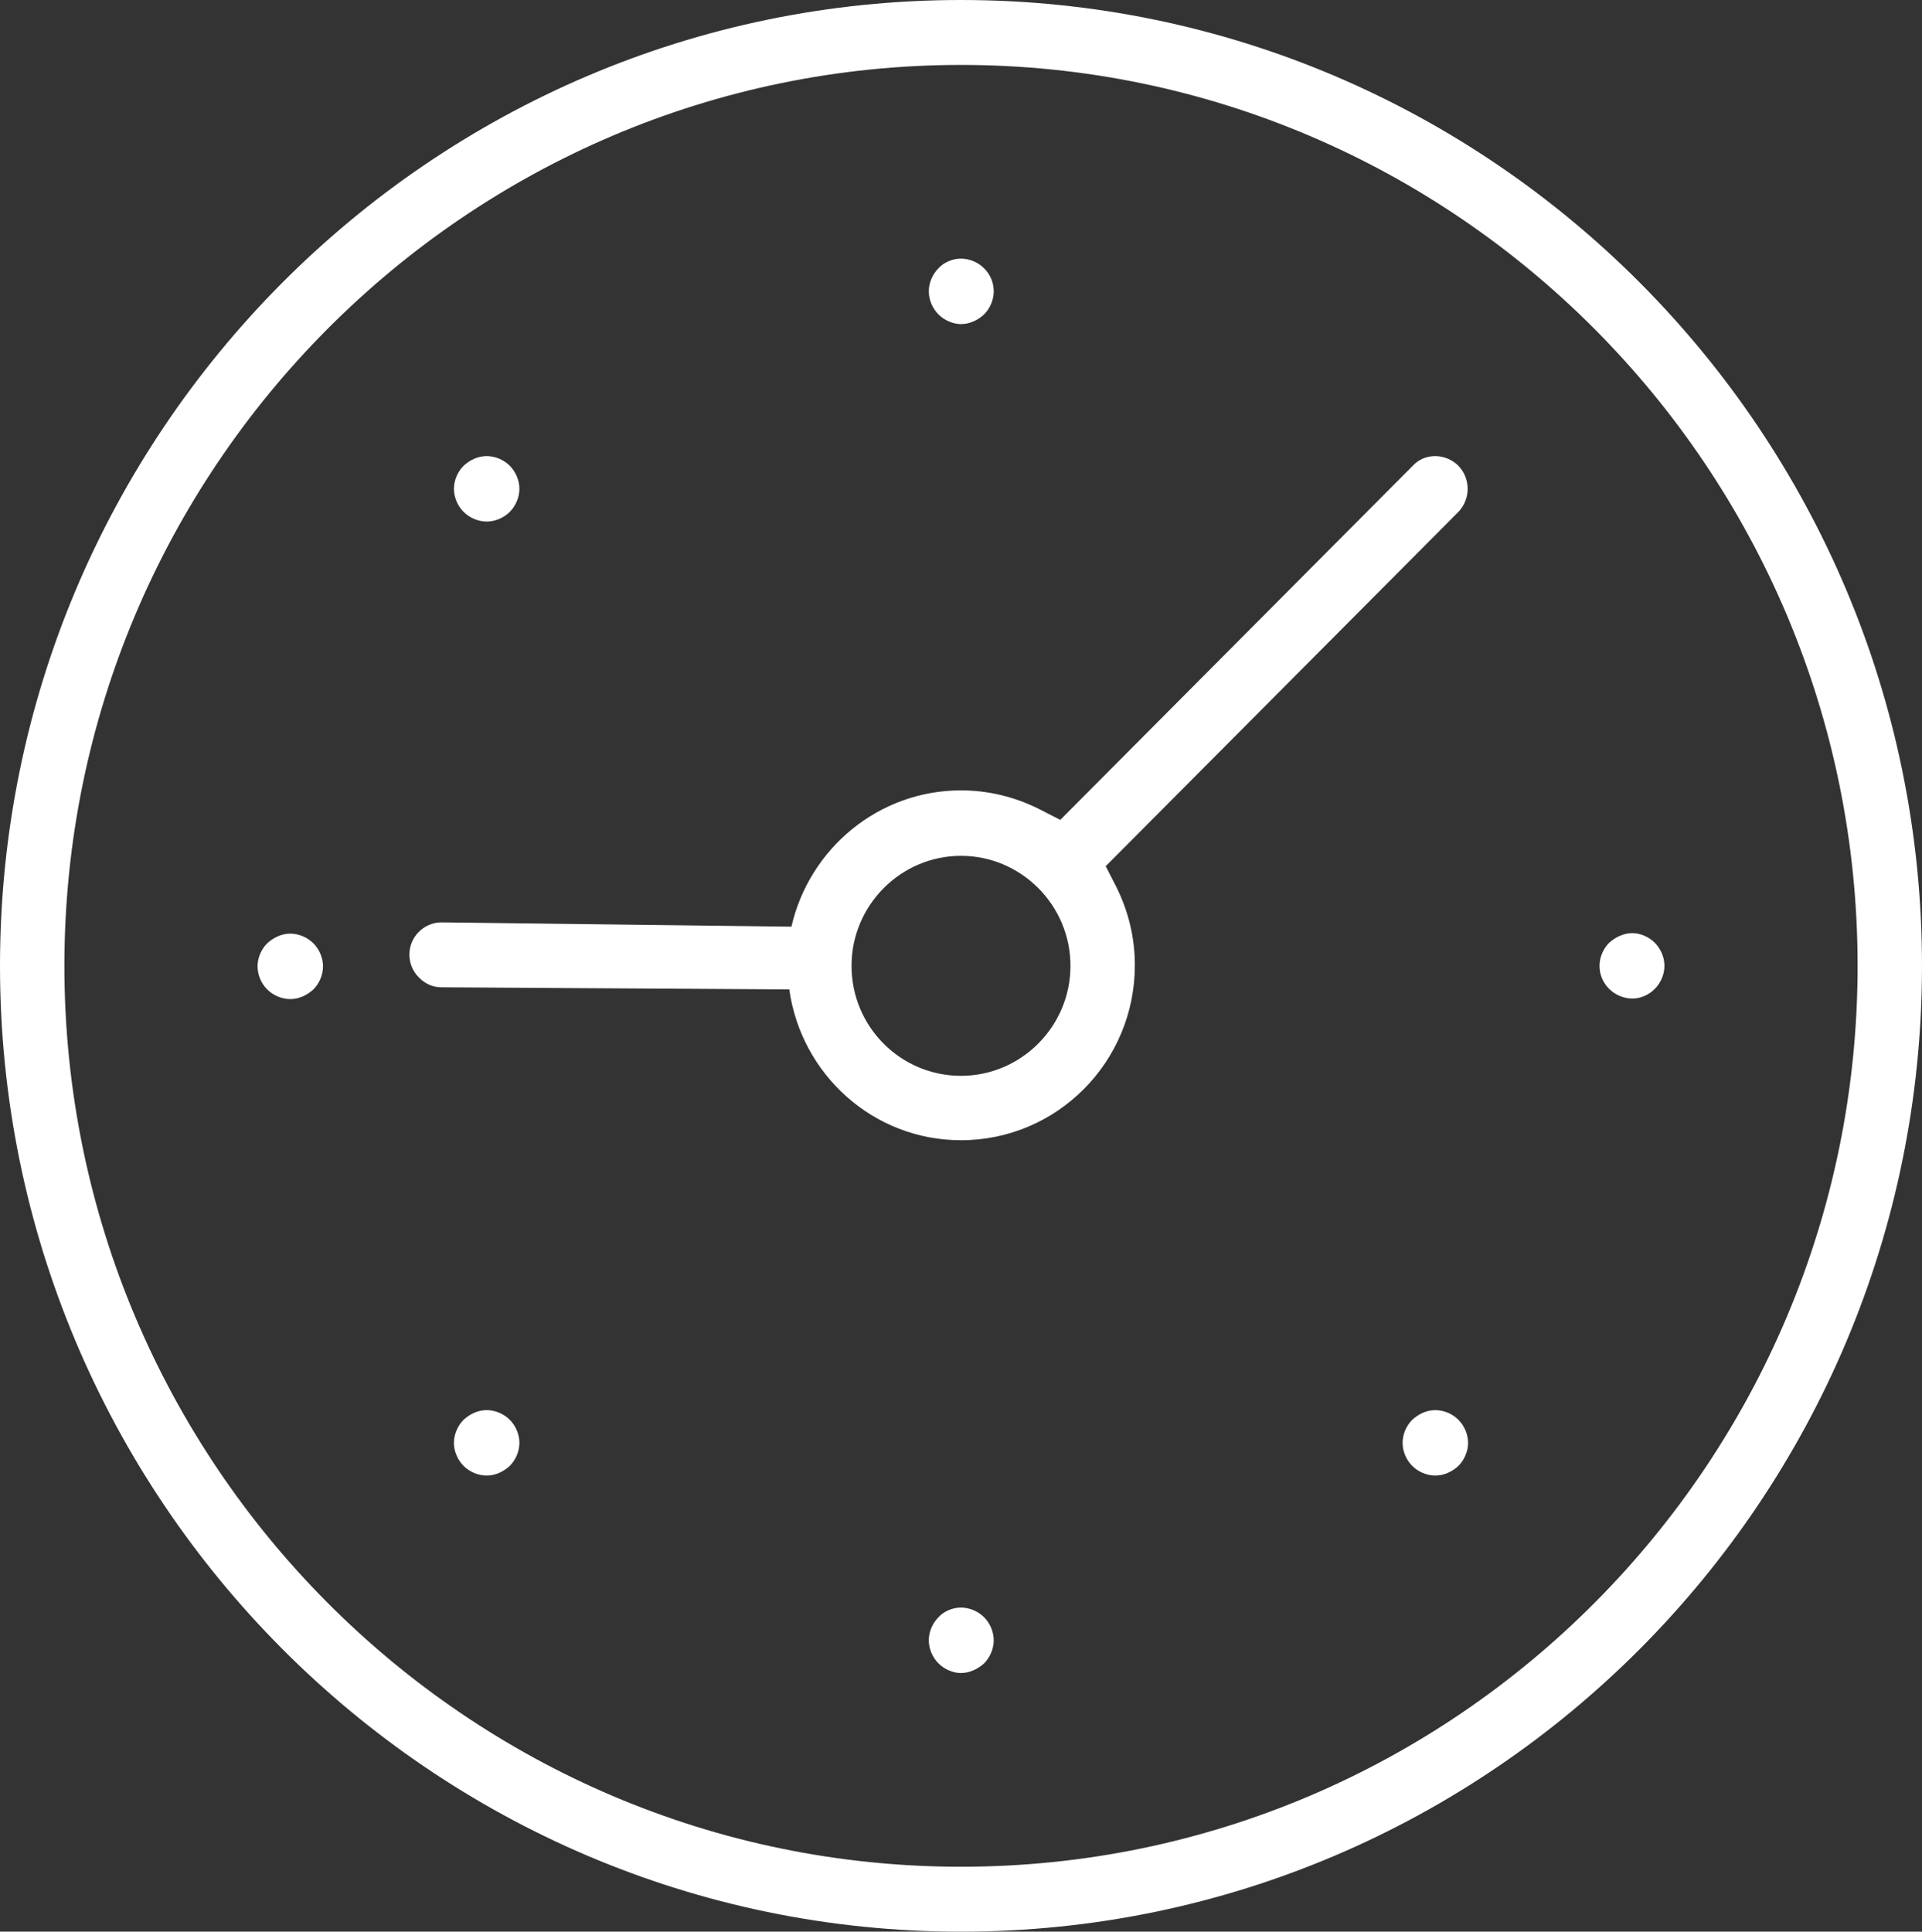
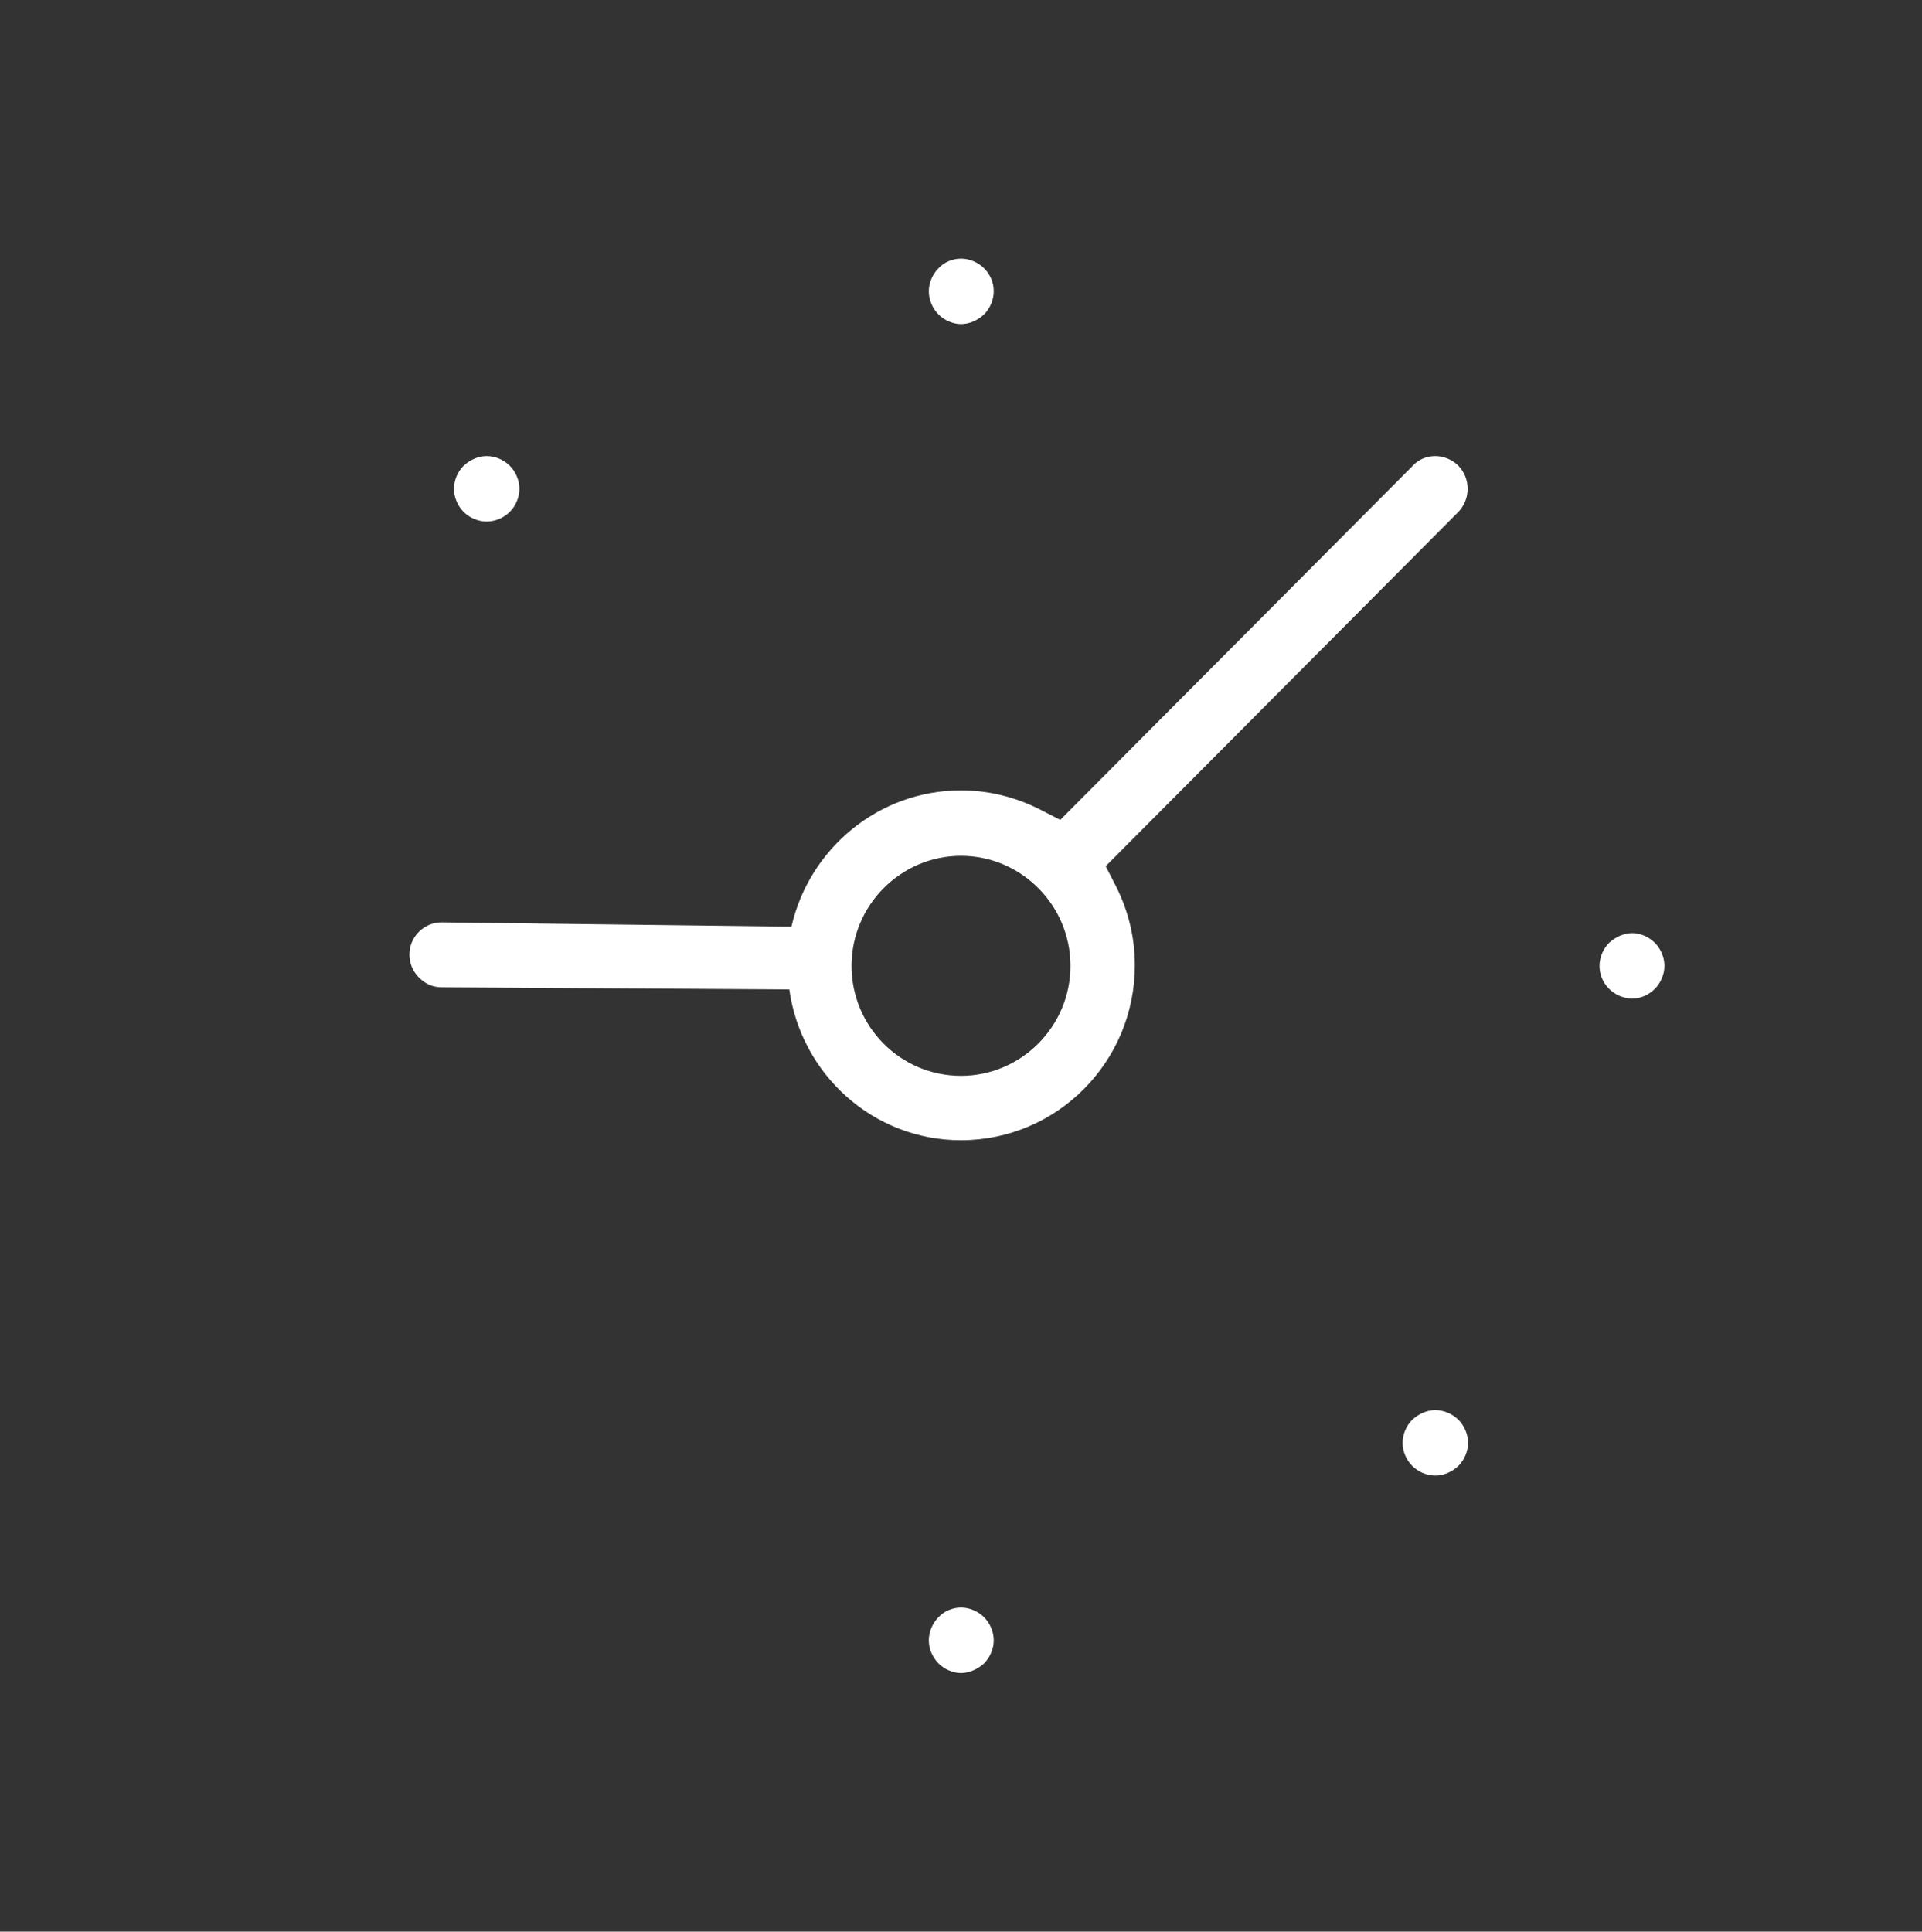
<svg xmlns="http://www.w3.org/2000/svg" id="Ebene_2" viewBox="0 0 35.82 36">
  <rect x="0" y="0" width="35.82" height="36" fill="#333333" stroke="none" />
  <defs>
    <style>.cls-1{fill:#ffffff;stroke-width:0px;}</style>
  </defs>
  <g id="Ebene_1-2">
-     <path class="cls-1" d="m17.91,0C8.03,0,0,8.08,0,18s8.03,18,17.91,18,17.91-8.07,17.91-18S27.79,0,17.91,0Zm0,34.79c-9.21,0-16.71-7.53-16.71-16.79S8.7,1.21,17.91,1.21s16.71,7.53,16.71,16.79-7.49,16.79-16.71,16.79Z" />
    <path class="cls-1" d="m17.91,6.04c.16,0,.31-.07.43-.18.11-.11.18-.27.18-.43s-.06-.31-.18-.43c-.11-.11-.27-.18-.43-.18s-.32.07-.42.18c-.11.11-.18.27-.18.43s.07.32.18.43c.11.11.27.18.42.18Z" />
    <path class="cls-1" d="m17.91,29.96c-.16,0-.32.07-.42.18-.11.11-.18.27-.18.43s.07.32.18.43c.11.11.27.18.42.18s.31-.07.43-.18c.11-.11.18-.27.18-.43s-.07-.32-.18-.43c-.11-.11-.27-.18-.43-.18Z" />
    <path class="cls-1" d="m26.75,26.28c-.16,0-.31.07-.43.18-.11.11-.18.27-.18.43s.07.32.18.43c.11.11.27.18.43.18s.31-.07.43-.18c.11-.11.18-.27.18-.43s-.07-.32-.18-.43c-.11-.11-.27-.18-.43-.18Z" />
    <path class="cls-1" d="m9.07,9.72c.16,0,.32-.07.43-.18s.18-.27.18-.43-.07-.32-.18-.43-.27-.18-.43-.18-.31.07-.43.18c-.11.11-.18.27-.18.43s.07.32.18.43c.11.11.27.18.43.18Z" />
-     <path class="cls-1" d="m5.41,17.4c-.16,0-.31.07-.43.18-.11.11-.18.27-.18.43s.07.32.18.43c.11.11.27.18.43.18s.31-.07.43-.18c.11-.11.18-.27.18-.43s-.07-.32-.18-.43c-.11-.11-.27-.18-.43-.18Z" />
    <path class="cls-1" d="m30.84,17.57c-.11-.11-.27-.18-.42-.18s-.31.07-.43.18c-.11.11-.18.27-.18.43s.06.31.18.43c.11.11.27.18.43.18s.31-.07.42-.18c.11-.11.18-.27.18-.43s-.07-.32-.18-.43Z" />
-     <path class="cls-1" d="m9.07,26.28c-.16,0-.31.07-.43.18-.11.11-.18.27-.18.43s.07.32.18.43c.11.11.27.18.43.18s.31-.07.43-.18c.11-.11.18-.27.18-.43s-.07-.32-.18-.43-.27-.18-.43-.18Z" />
    <path class="cls-1" d="m20.61,16.14l6.57-6.6c.23-.24.23-.62,0-.86-.11-.11-.27-.18-.43-.18s-.31.06-.42.18l-6.57,6.6-.39-.2c-.46-.23-.95-.35-1.46-.35-1.54,0-2.83,1.09-3.16,2.54l-6.52-.08c-.33,0-.6.27-.6.6,0,.16.06.31.18.43s.26.18.42.18l6.48.04c.22,1.58,1.56,2.81,3.2,2.81,1.79,0,3.24-1.46,3.24-3.26,0-.52-.12-1.01-.35-1.47l-.2-.39Zm-2.7,3.91c-1.13,0-2.04-.92-2.04-2.05s.92-2.05,2.04-2.05,2.04.92,2.04,2.05-.92,2.05-2.04,2.05Z" />
  </g>
</svg>